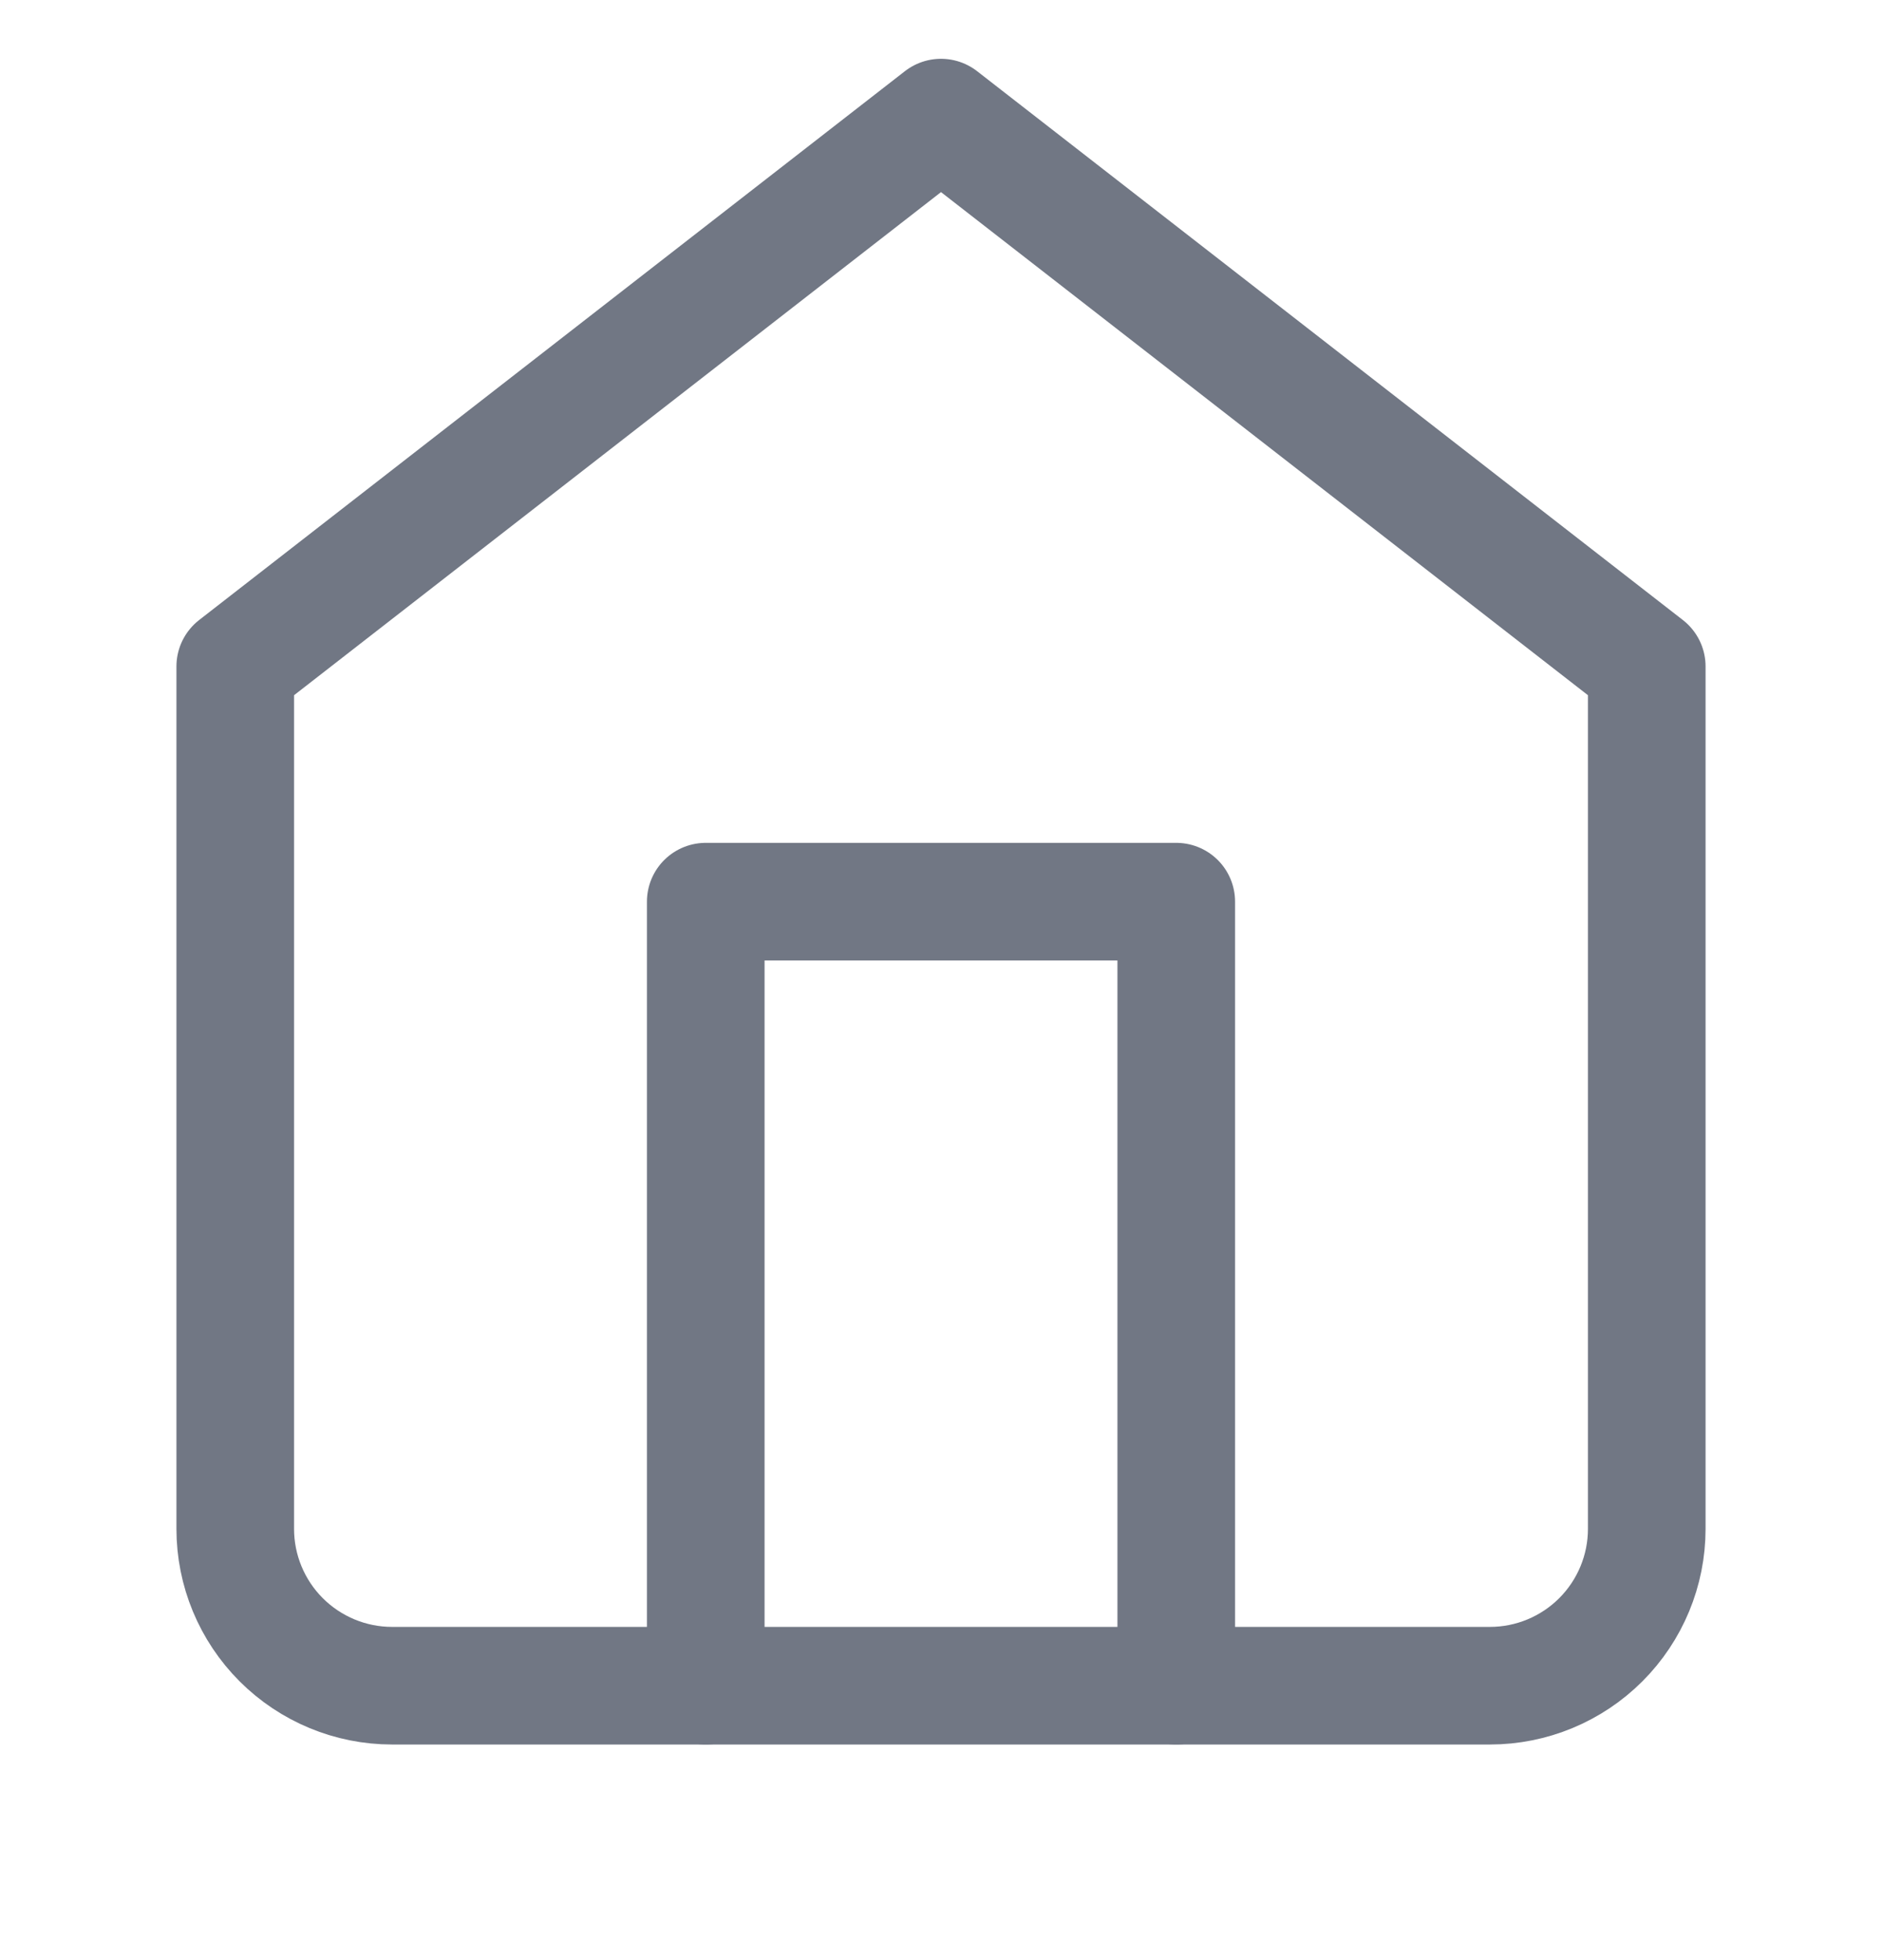
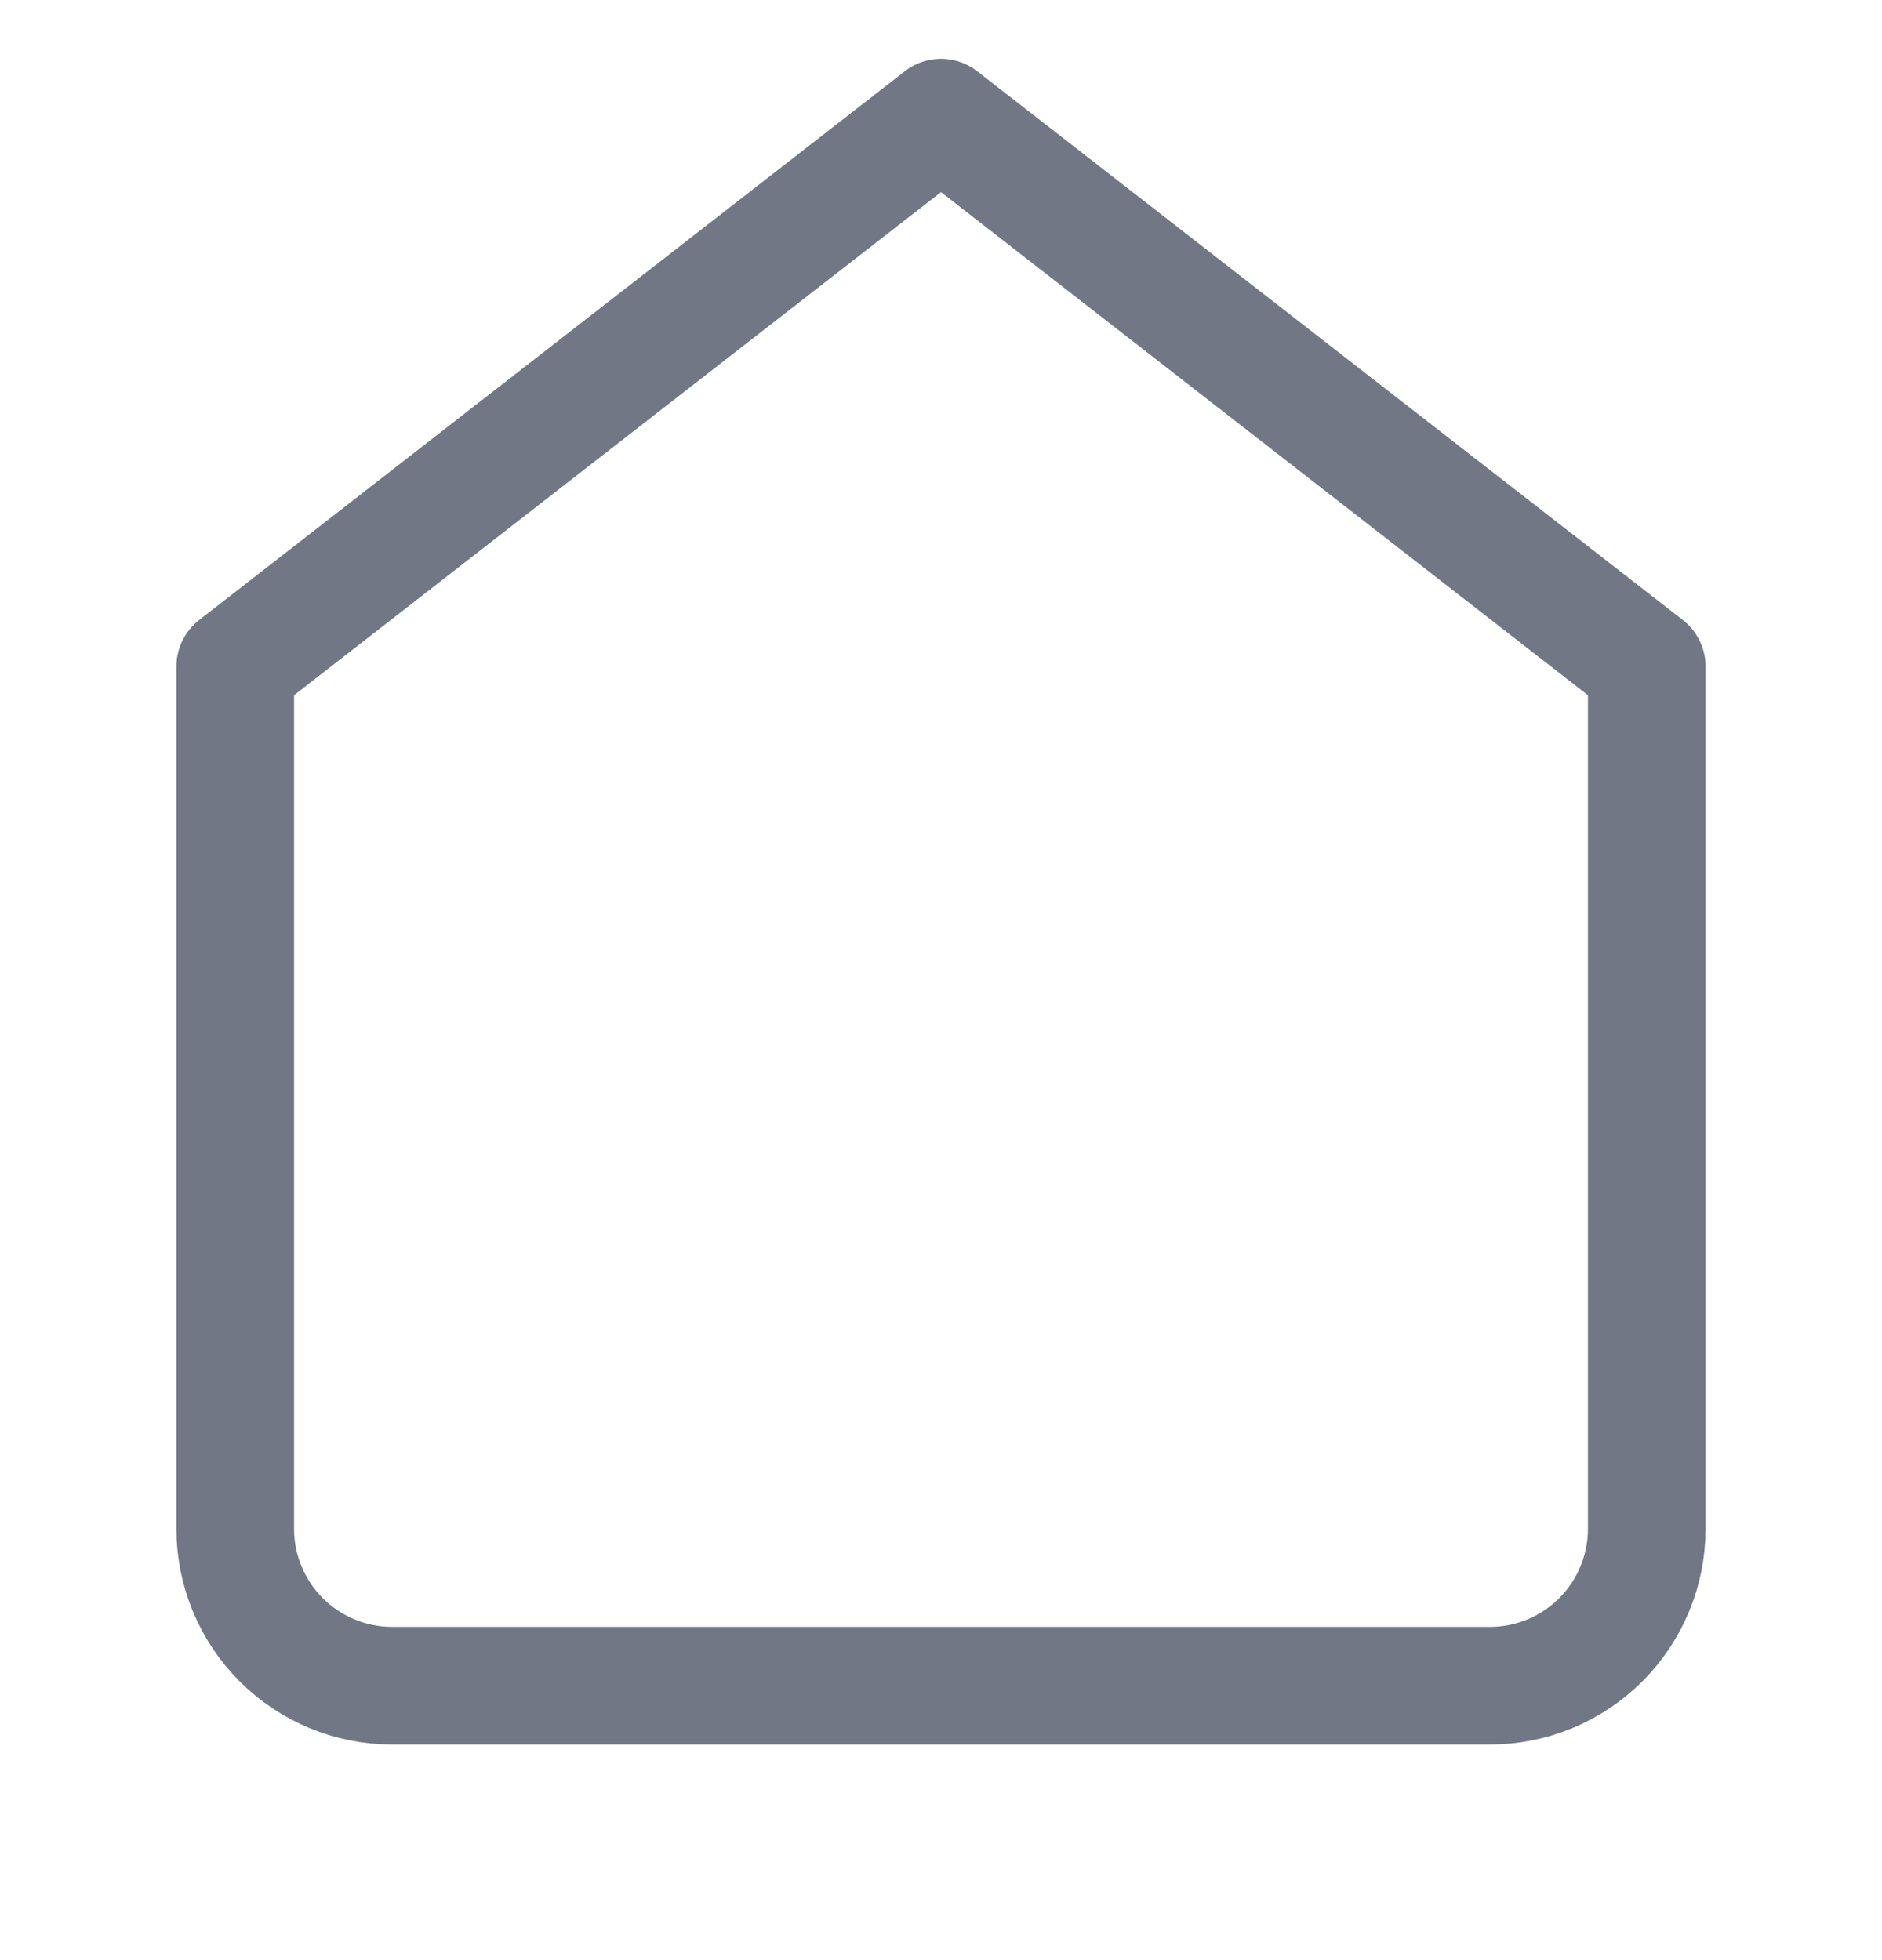
<svg xmlns="http://www.w3.org/2000/svg" width="24" height="25" viewBox="0 0 24 25" fill="none">
  <path d="M3 8.5L12 1.5L21 8.5V19.5C21 20.03 20.789 20.539 20.414 20.914C20.039 21.289 19.53 21.5 19 21.5H5C4.47 21.5 3.961 21.289 3.586 20.914C3.211 20.539 3 20.03 3 19.5V8.5Z" stroke="#717784" stroke-width="1.5" stroke-linecap="round" stroke-linejoin="round" />
-   <path d="M9 21.5V11.5H15V21.5" stroke="#717784" stroke-width="1.5" stroke-linecap="round" stroke-linejoin="round" />
</svg>